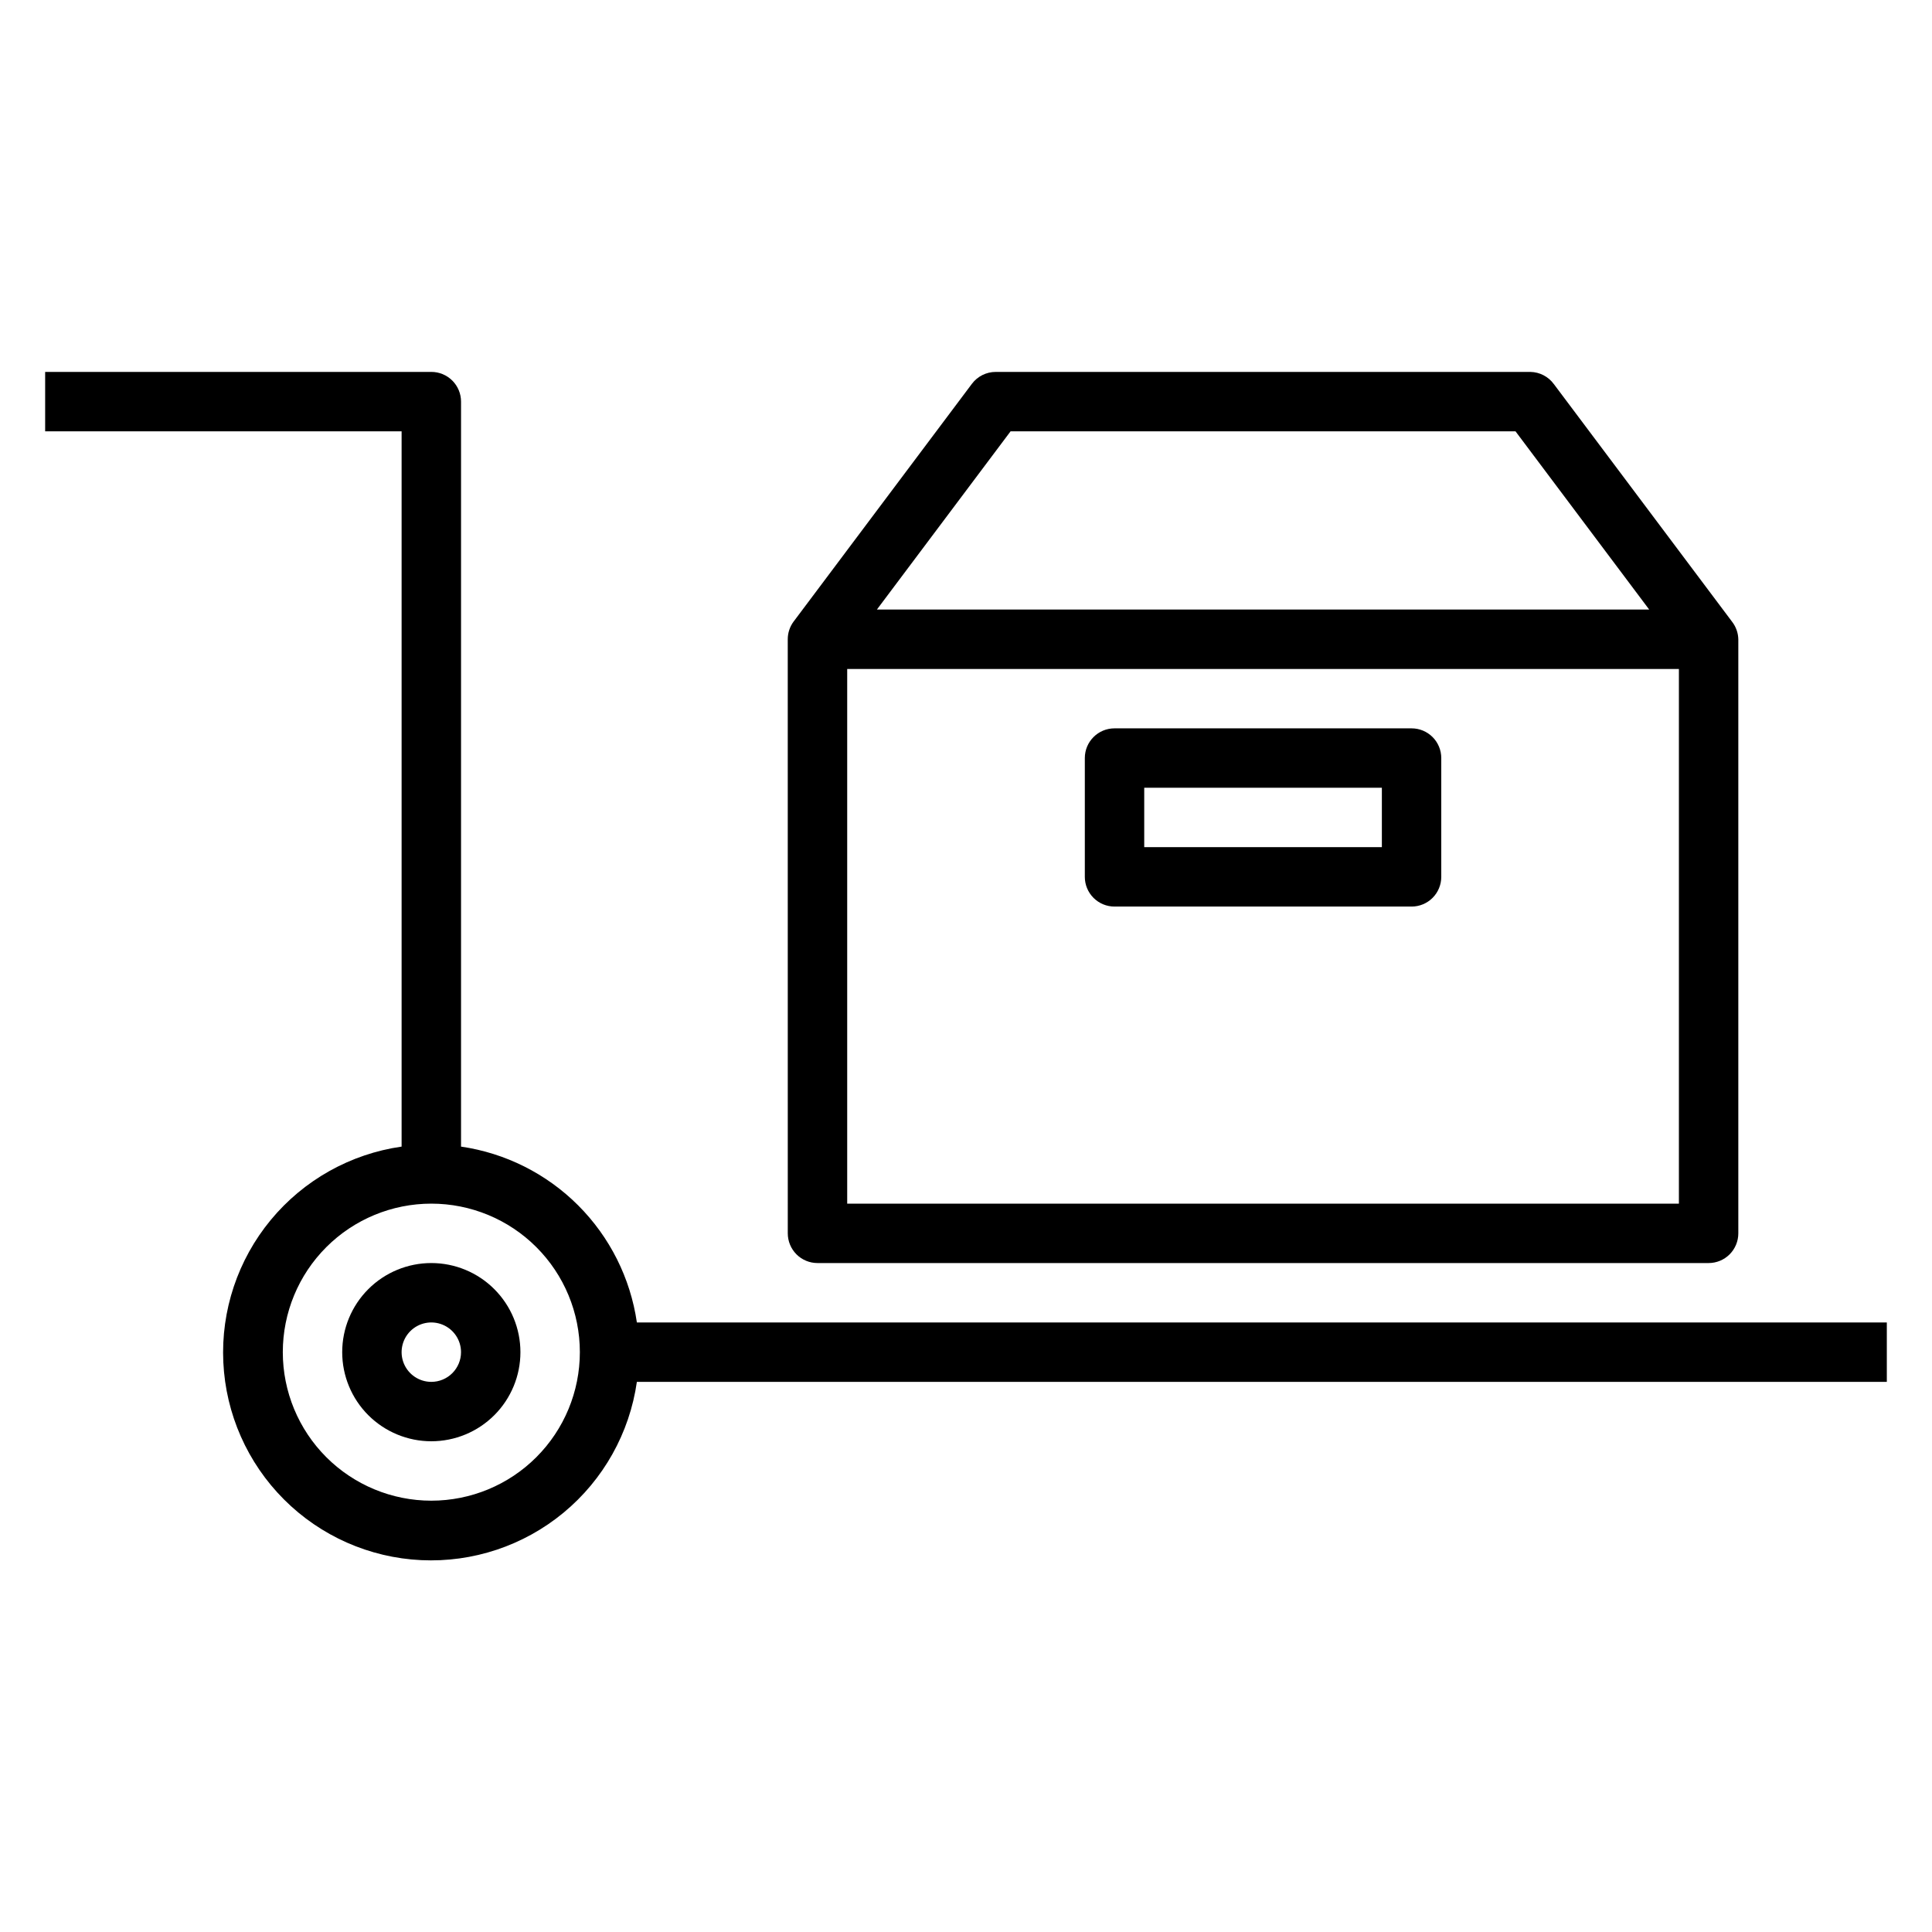
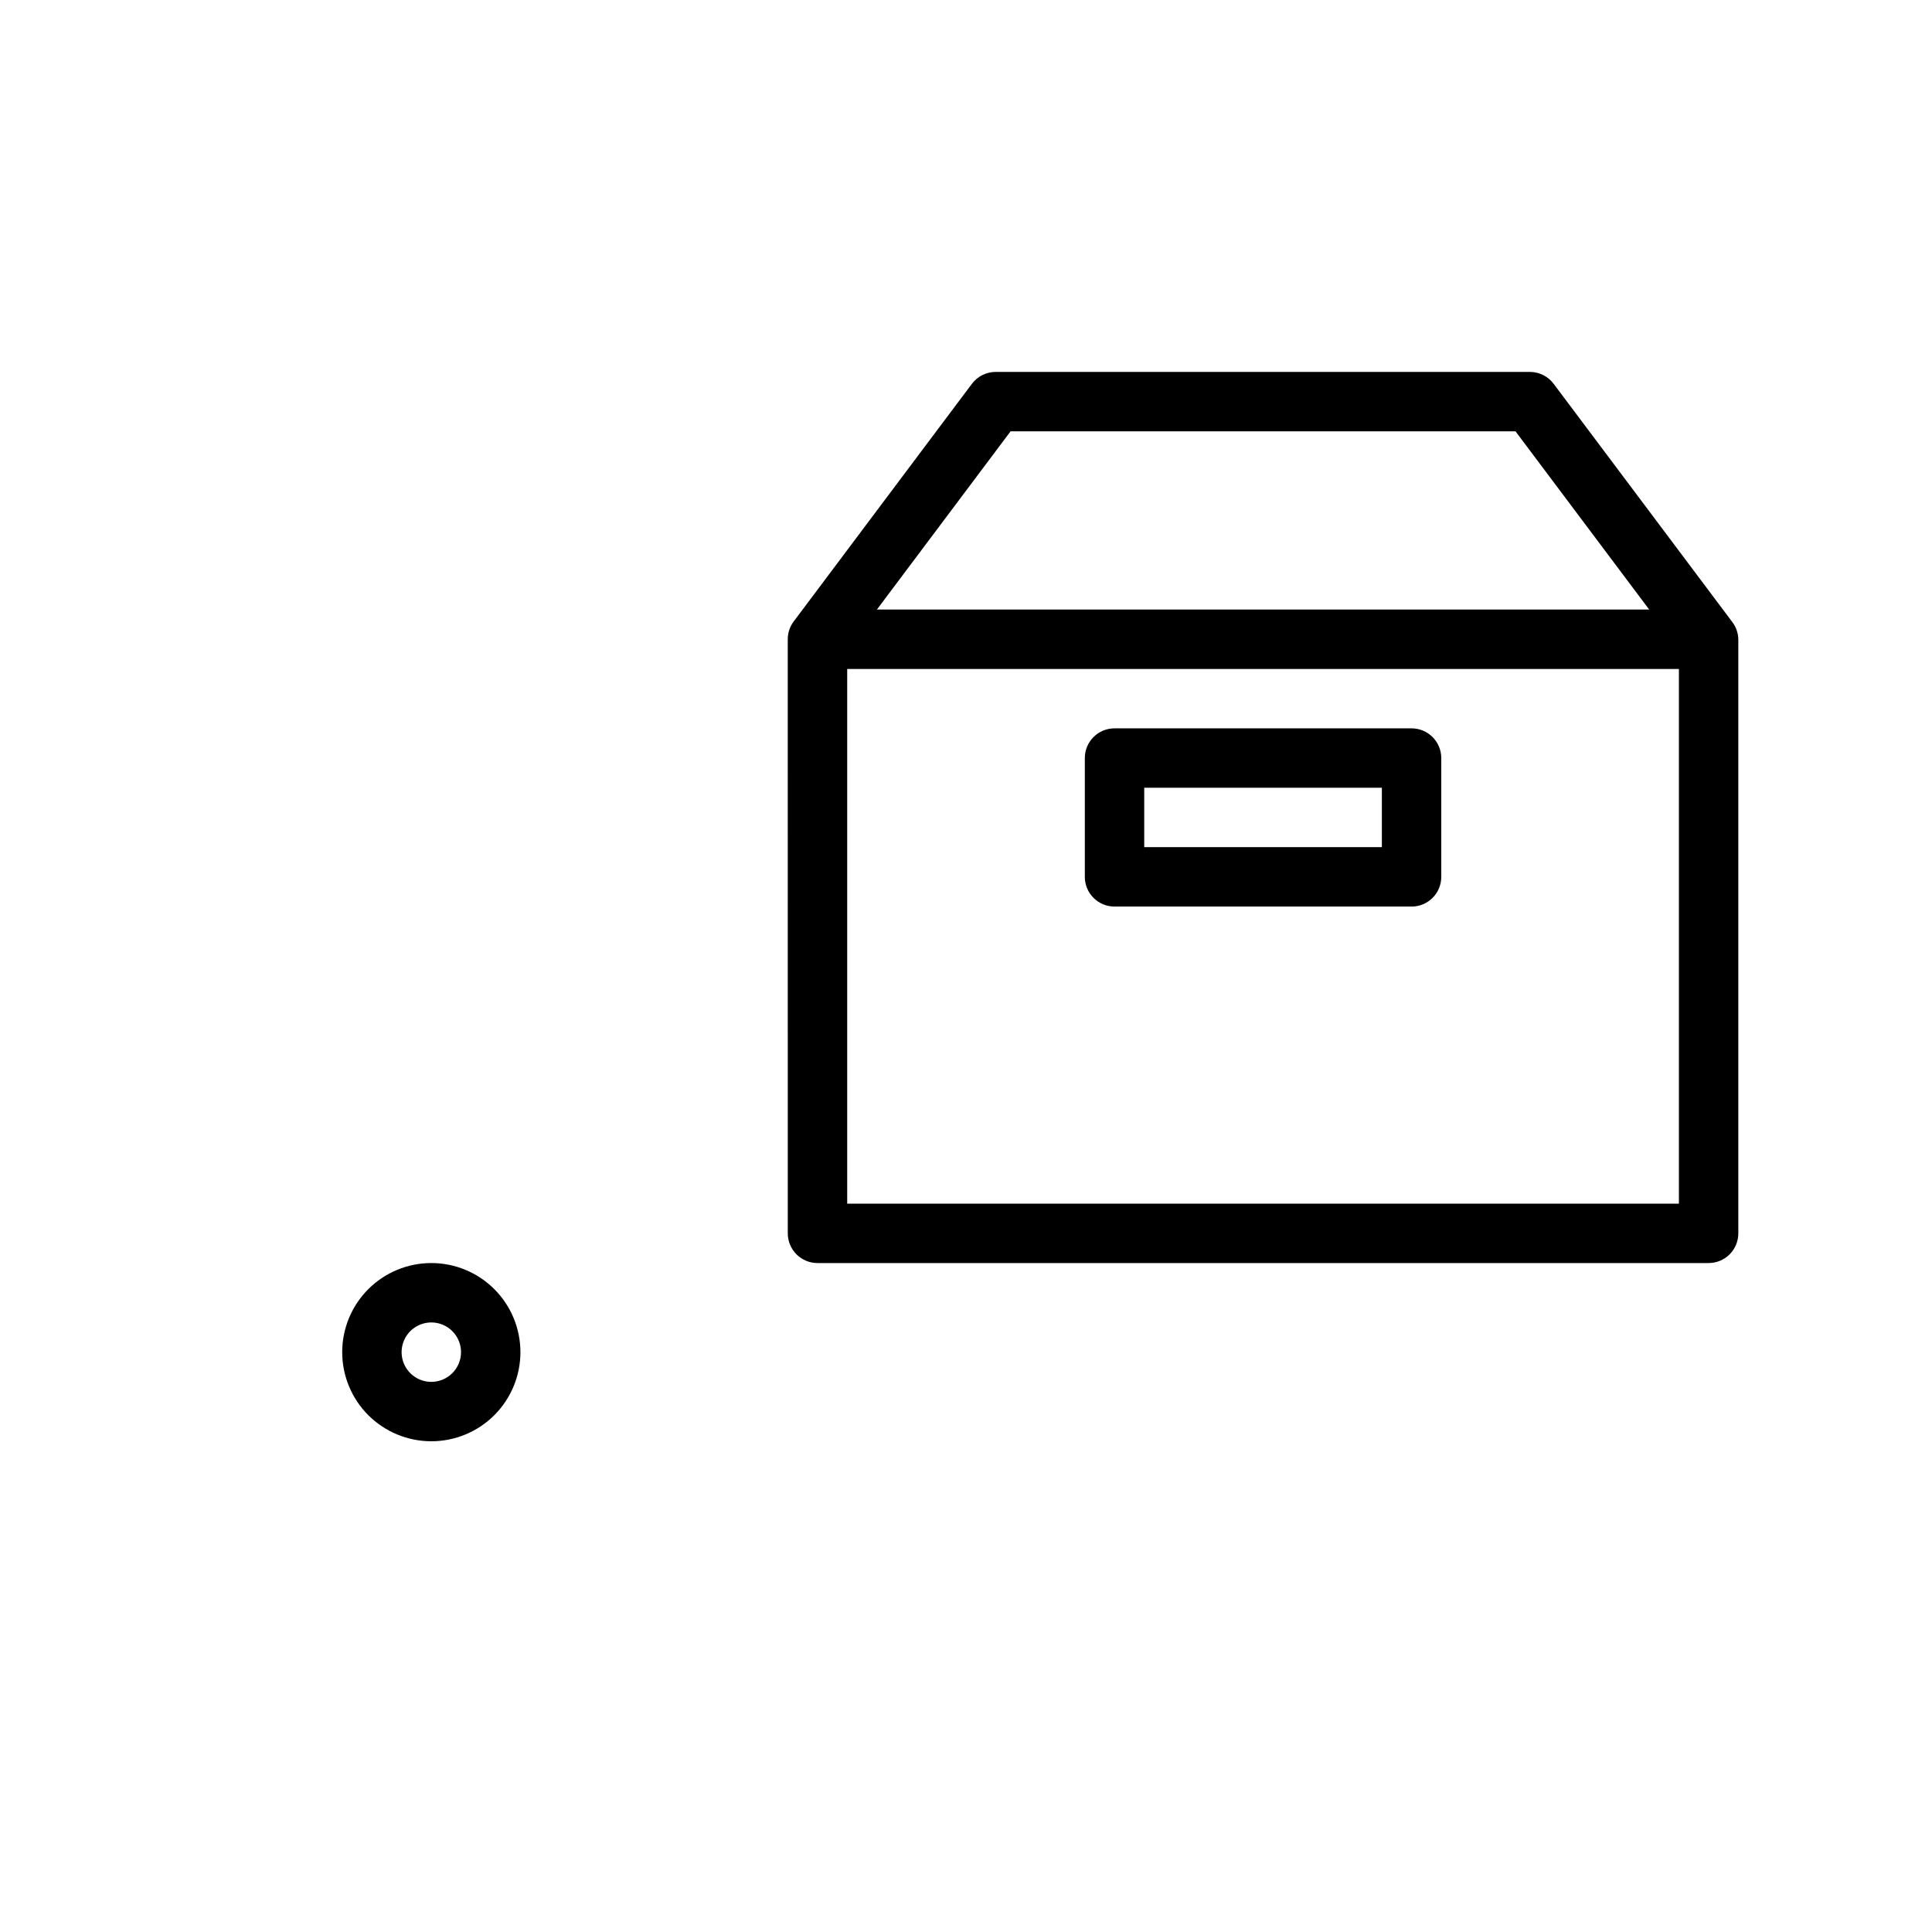
<svg xmlns="http://www.w3.org/2000/svg" fill="#000000" width="800px" height="800px" version="1.1" viewBox="144 144 512 512">
  <g>
-     <path d="m266.18 447.86v-197.43c0-2.086-0.832-4.09-2.309-5.566-1.477-1.477-3.477-2.305-5.566-2.305h-102.34v15.742h94.465v189.56c-13.574 1.941-25.938 8.875-34.676 19.441-8.738 10.57-13.219 24.02-12.57 37.715 0.648 13.699 6.383 26.664 16.078 36.359 9.695 9.695 22.66 15.43 36.359 16.078 13.695 0.648 27.145-3.832 37.715-12.57 10.566-8.738 17.5-21.102 19.441-34.676h331.25v-15.746h-331.25c-1.711-11.75-7.168-22.637-15.566-31.035-8.398-8.398-19.285-13.855-31.035-15.566zm-7.875 93.836c-10.438 0-20.449-4.148-27.832-11.527-7.379-7.383-11.527-17.395-11.527-27.832 0-10.441 4.148-20.453 11.527-27.832 7.383-7.383 17.395-11.527 27.832-11.527 10.441 0 20.453 4.144 27.832 11.527 7.383 7.379 11.531 17.391 11.531 27.832 0 10.438-4.148 20.449-11.531 27.832-7.379 7.379-17.391 11.527-27.832 11.527z" />
    <path d="m352.77 470.85c0 2.086 0.832 4.09 2.305 5.566 1.477 1.477 3.481 2.305 5.566 2.305h236.16c2.086 0 4.09-0.828 5.566-2.305 1.473-1.477 2.305-3.481 2.305-5.566v-157.44c-0.039-1.684-0.621-3.312-1.652-4.644l-47.23-62.977h-0.004c-1.453-1.988-3.754-3.184-6.219-3.227h-141.7c-2.477 0-4.812 1.168-6.297 3.148l-47.23 62.977h-0.004c-1.02 1.363-1.574 3.019-1.574 4.723zm59.039-212.54h133.82l35.426 47.23h-204.67zm-43.293 62.973h220.41v141.7h-220.41z" />
    <path d="m518.08 337.02h-78.719c-4.348 0-7.871 3.523-7.871 7.871v31.488c0 2.086 0.828 4.09 2.305 5.566 1.477 1.477 3.477 2.305 5.566 2.305h78.719c2.09 0 4.09-0.828 5.566-2.305 1.477-1.477 2.305-3.481 2.305-5.566v-31.488c0-2.09-0.828-4.09-2.305-5.566-1.477-1.477-3.477-2.305-5.566-2.305zm-7.871 31.488h-62.977v-15.746h62.977z" />
    <path d="m258.3 478.72c-6.262 0-12.27 2.488-16.699 6.918-4.426 4.43-6.914 10.434-6.914 16.699 0 6.262 2.488 12.27 6.914 16.699 4.43 4.426 10.438 6.914 16.699 6.914 6.266 0 12.273-2.488 16.699-6.914 4.43-4.43 6.918-10.438 6.918-16.699 0-6.266-2.488-12.27-6.918-16.699-4.426-4.43-10.434-6.918-16.699-6.918zm0 31.488c-3.184 0-6.055-1.918-7.273-4.859-1.215-2.941-0.543-6.328 1.707-8.578 2.254-2.254 5.637-2.926 8.582-1.707 2.941 1.219 4.859 4.09 4.859 7.273 0 2.086-0.832 4.09-2.309 5.566-1.477 1.477-3.477 2.305-5.566 2.305z" />
  </g>
</svg>